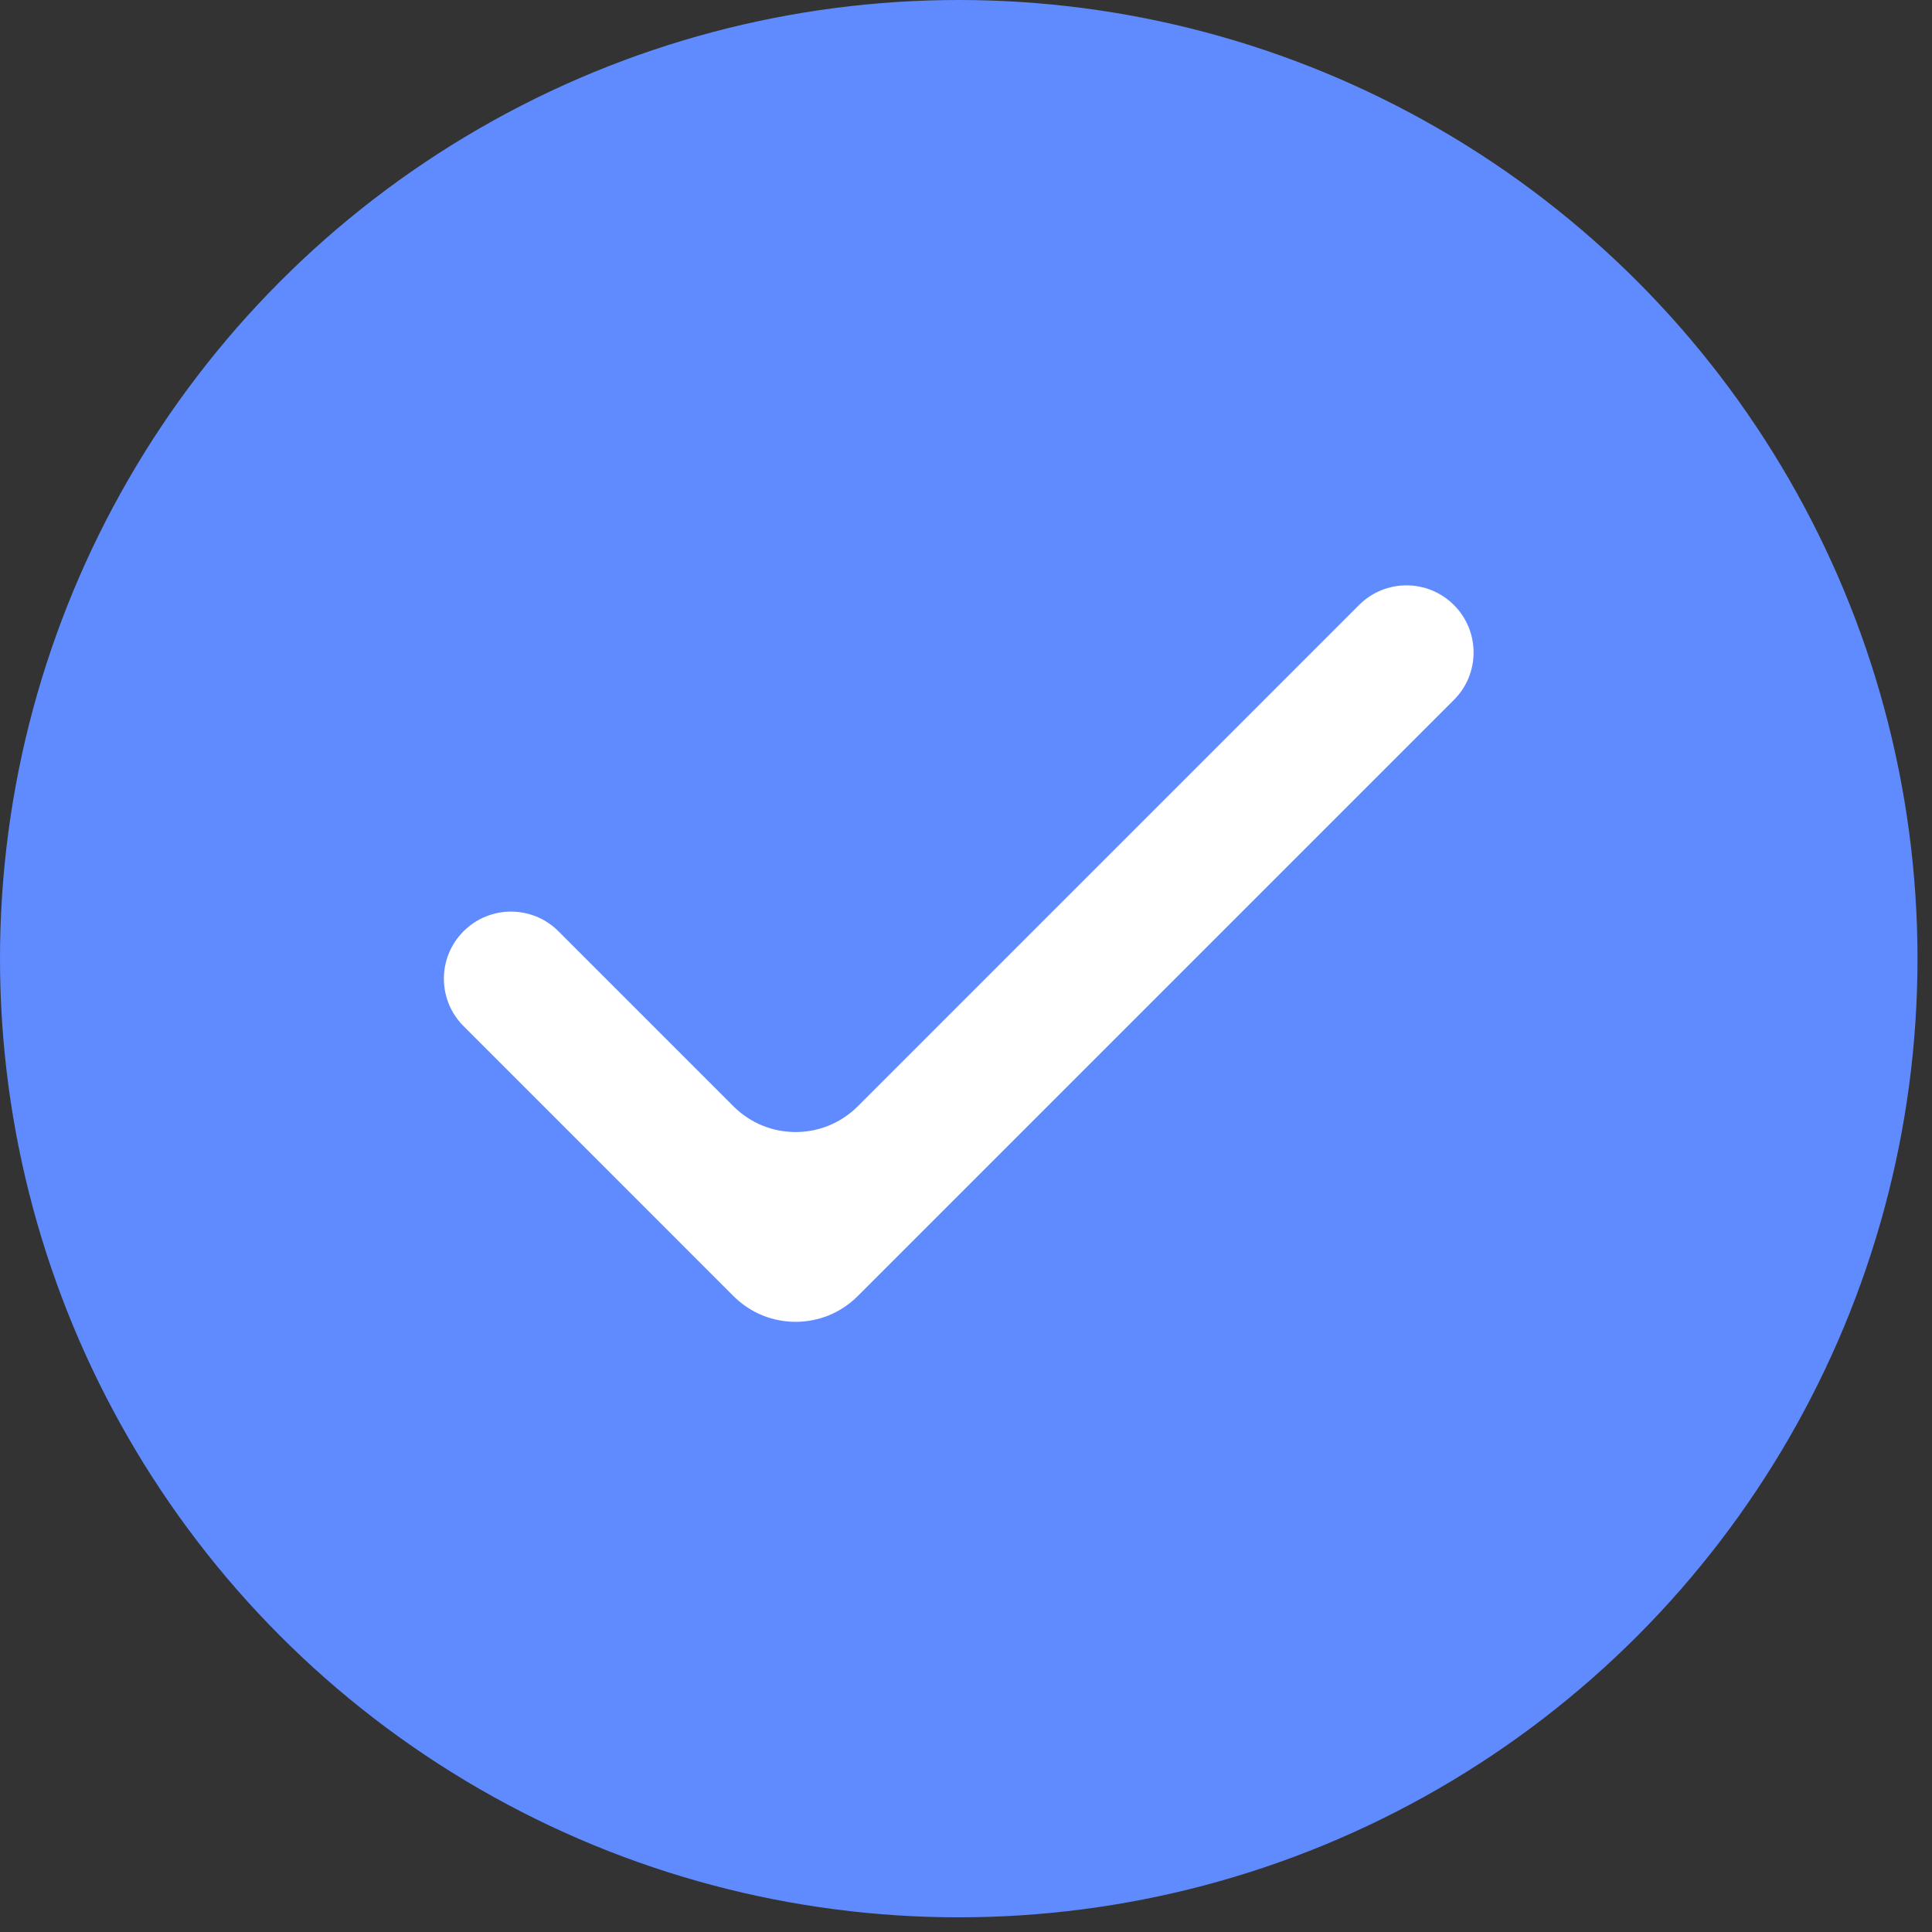
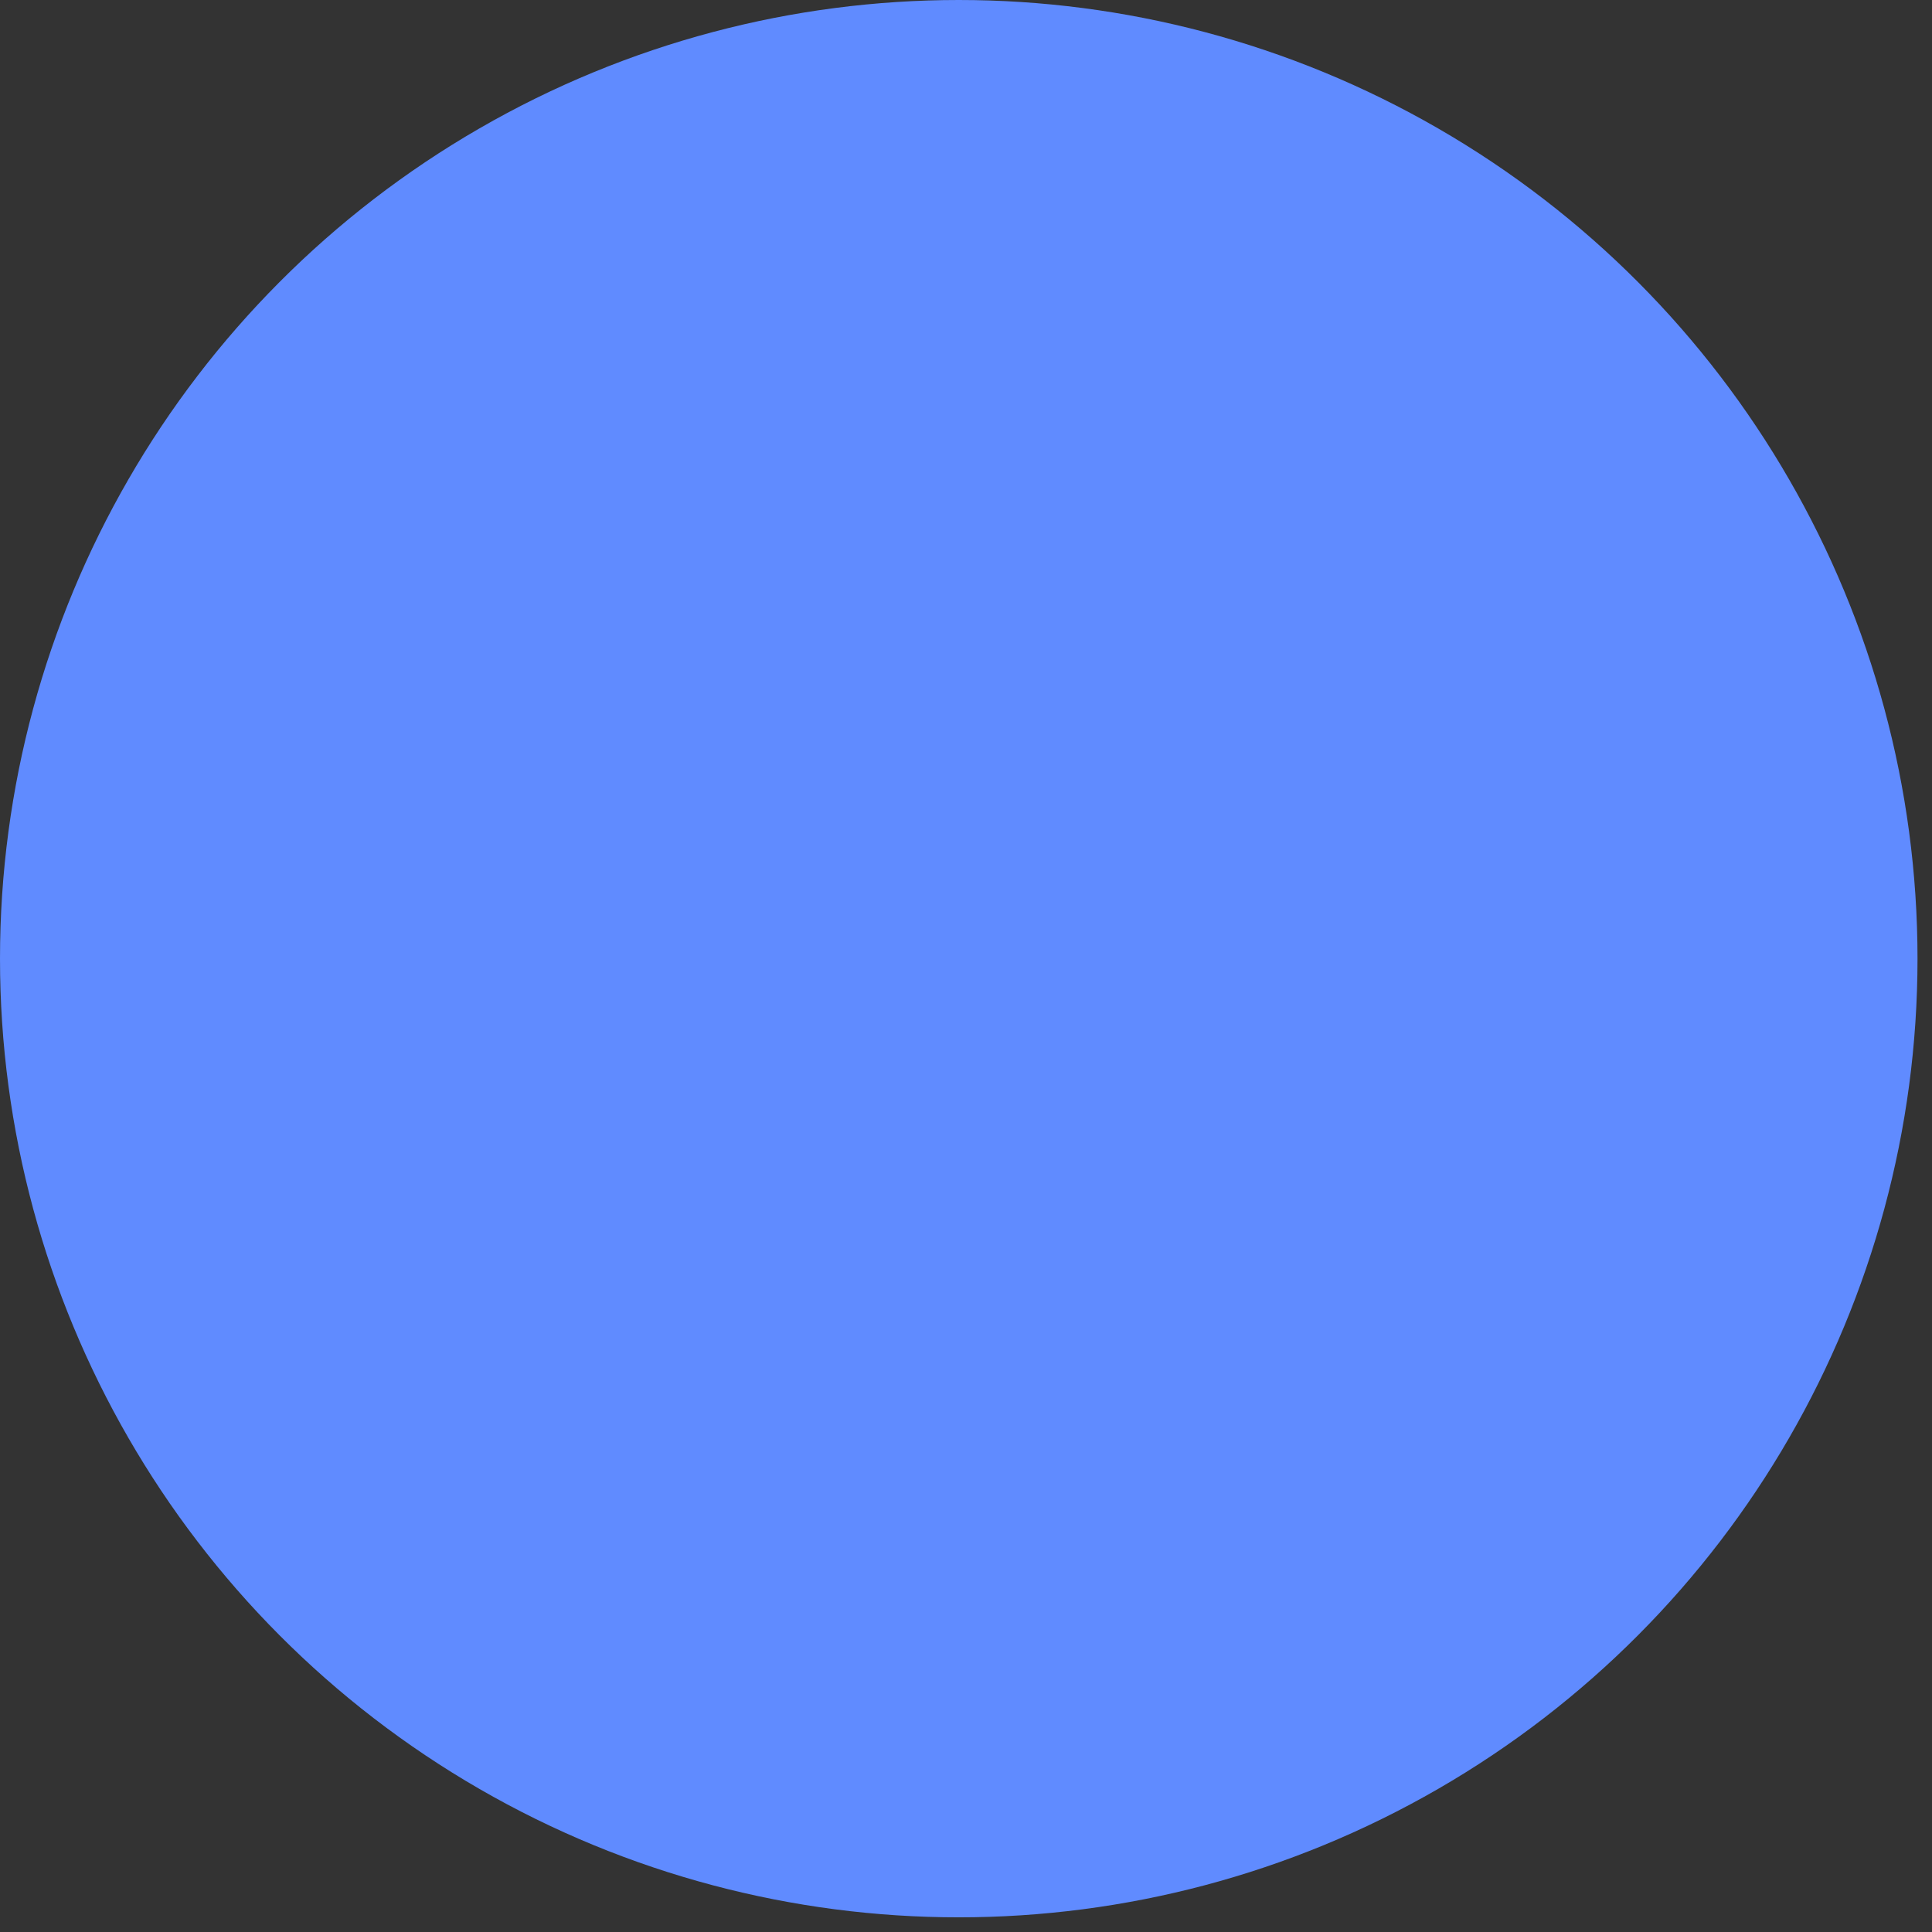
<svg xmlns="http://www.w3.org/2000/svg" width="44" height="44" viewBox="0 0 44 44" fill="none">
  <rect x="0" y="0" width="44" height="44" fill="#333333" stroke="none" />
  <ellipse cx="21.835" cy="21.833" rx="21.835" ry="21.833" fill="#608BFF" />
-   <path d="M19.534 29.518C18.753 30.299 17.486 30.299 16.705 29.518L10.557 23.369C9.96 22.773 9.96 21.805 10.557 21.209C11.154 20.612 12.121 20.612 12.718 21.209L16.705 25.196C17.486 25.977 18.753 25.977 19.534 25.196L30.951 13.779C31.548 13.182 32.515 13.182 33.112 13.779C33.709 14.376 33.709 15.343 33.112 15.94L19.534 29.518Z" fill="white" />
</svg>